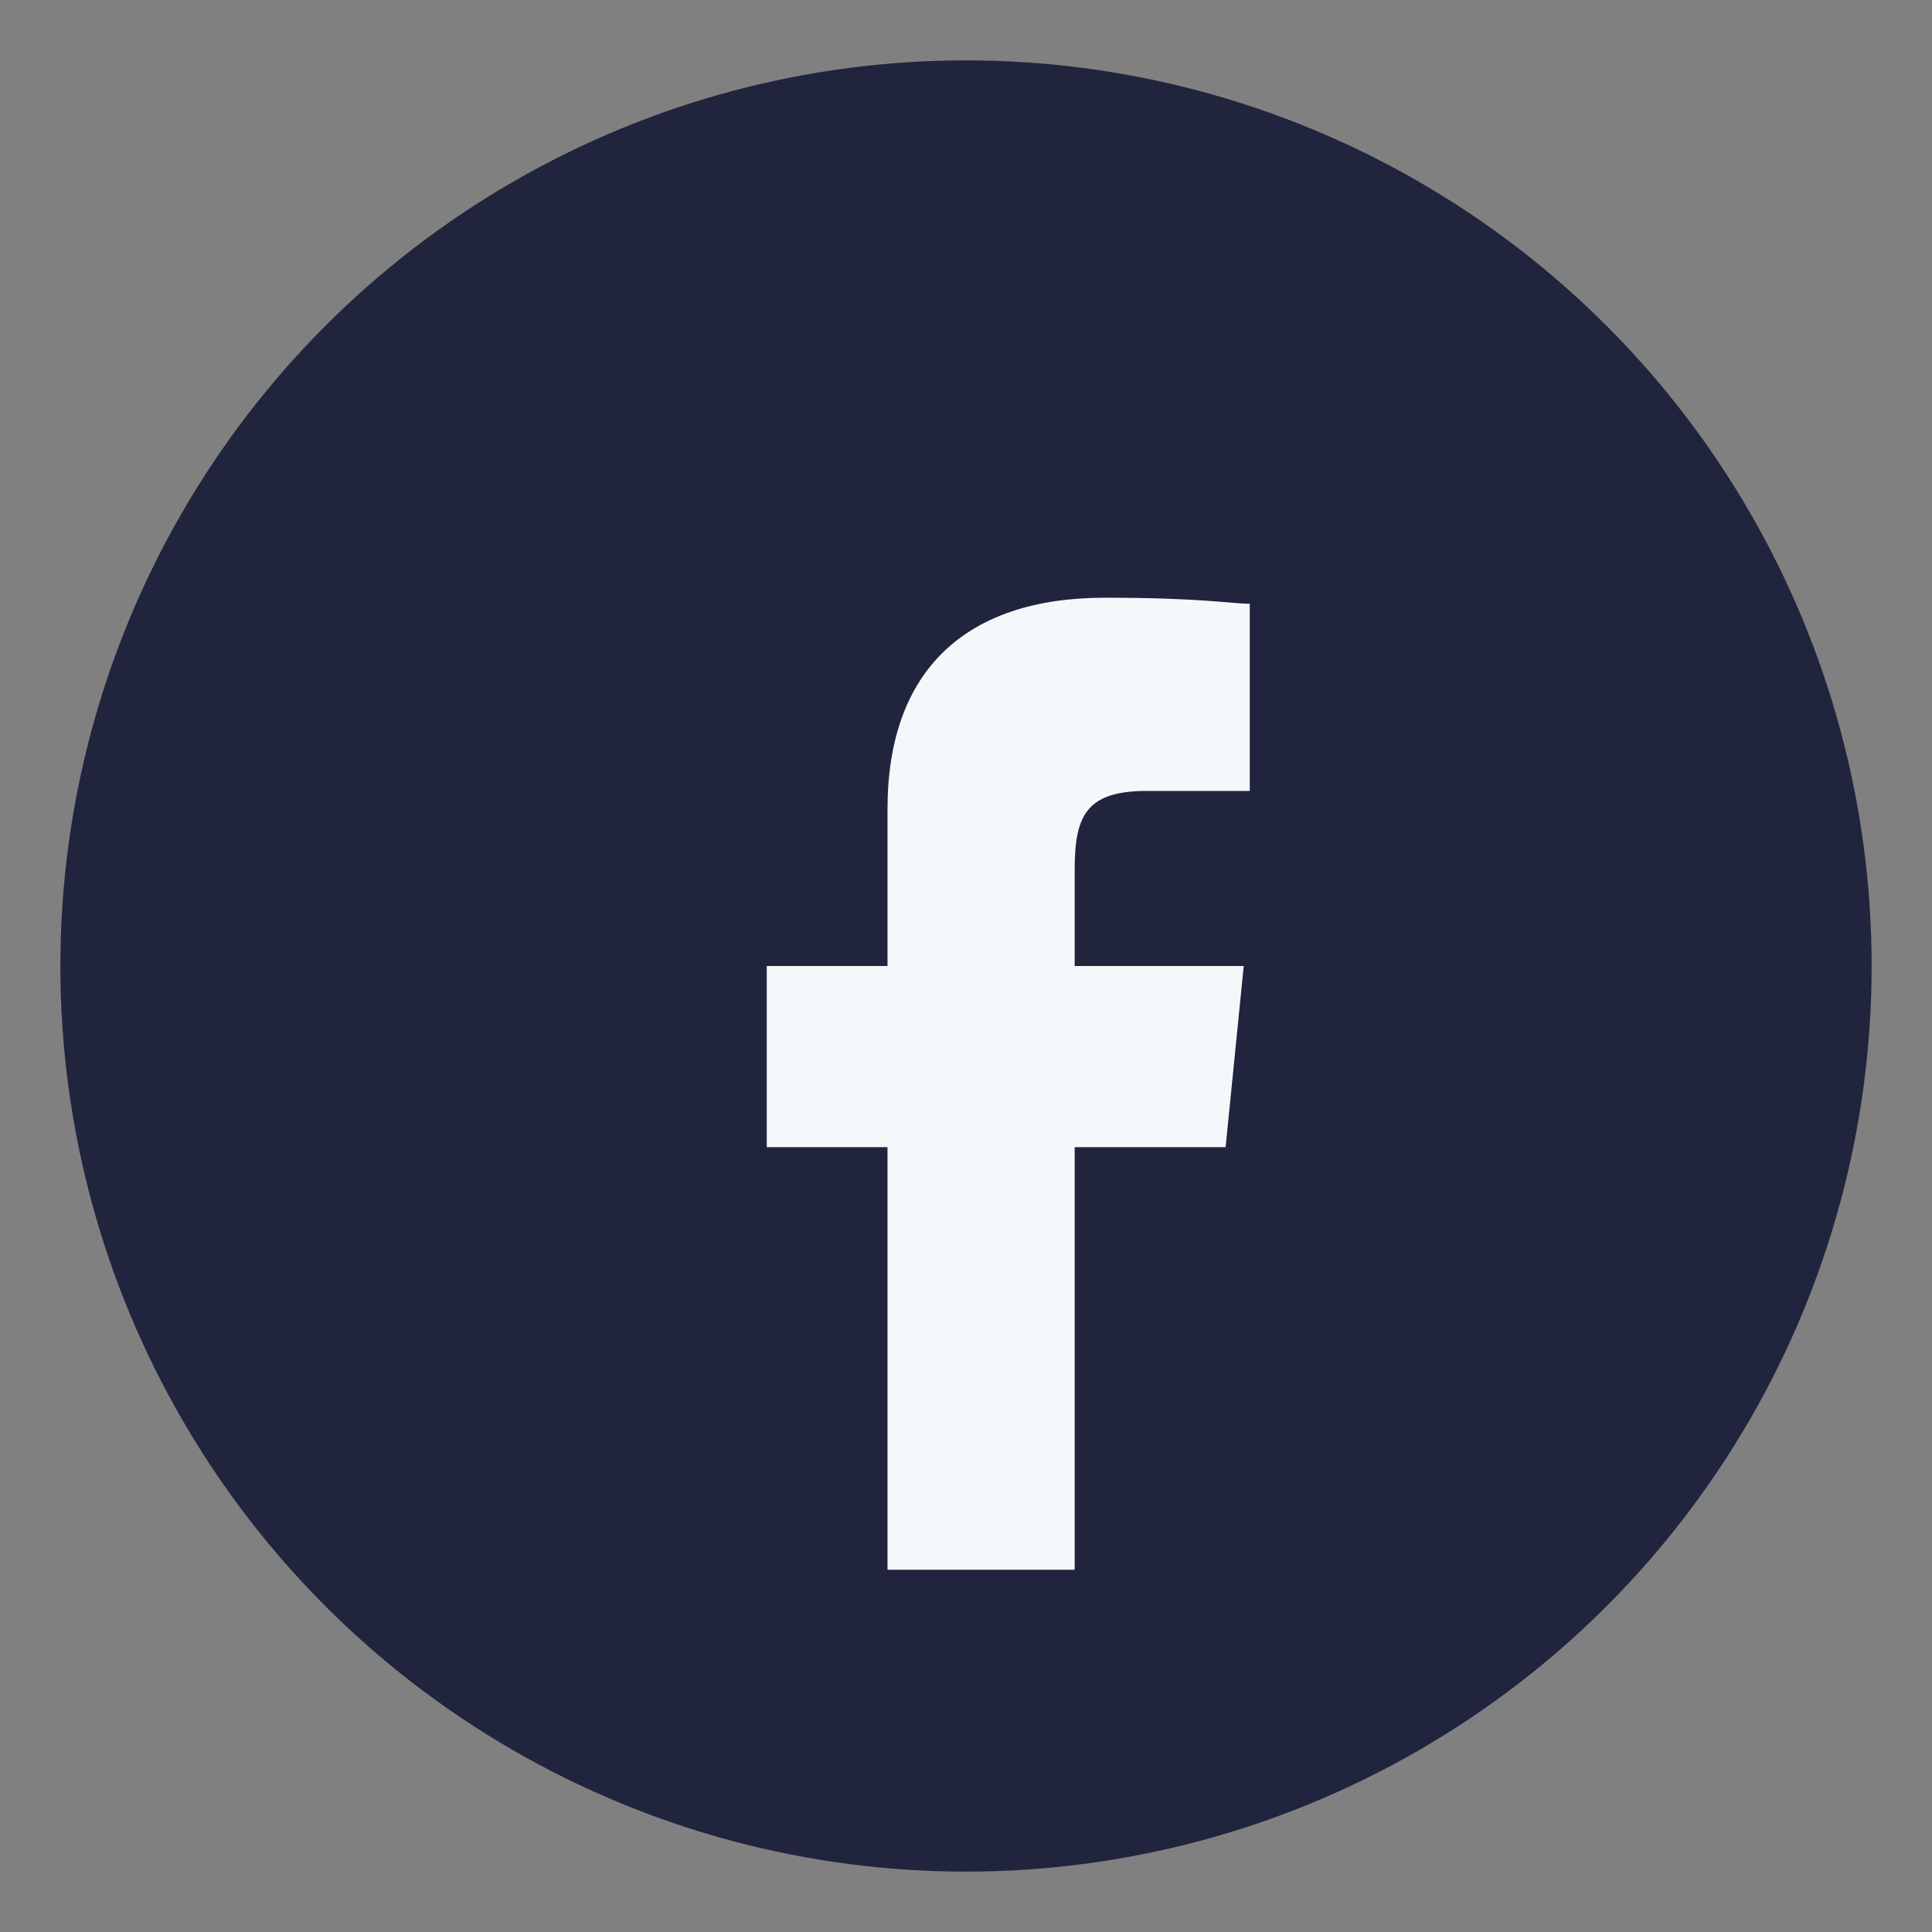
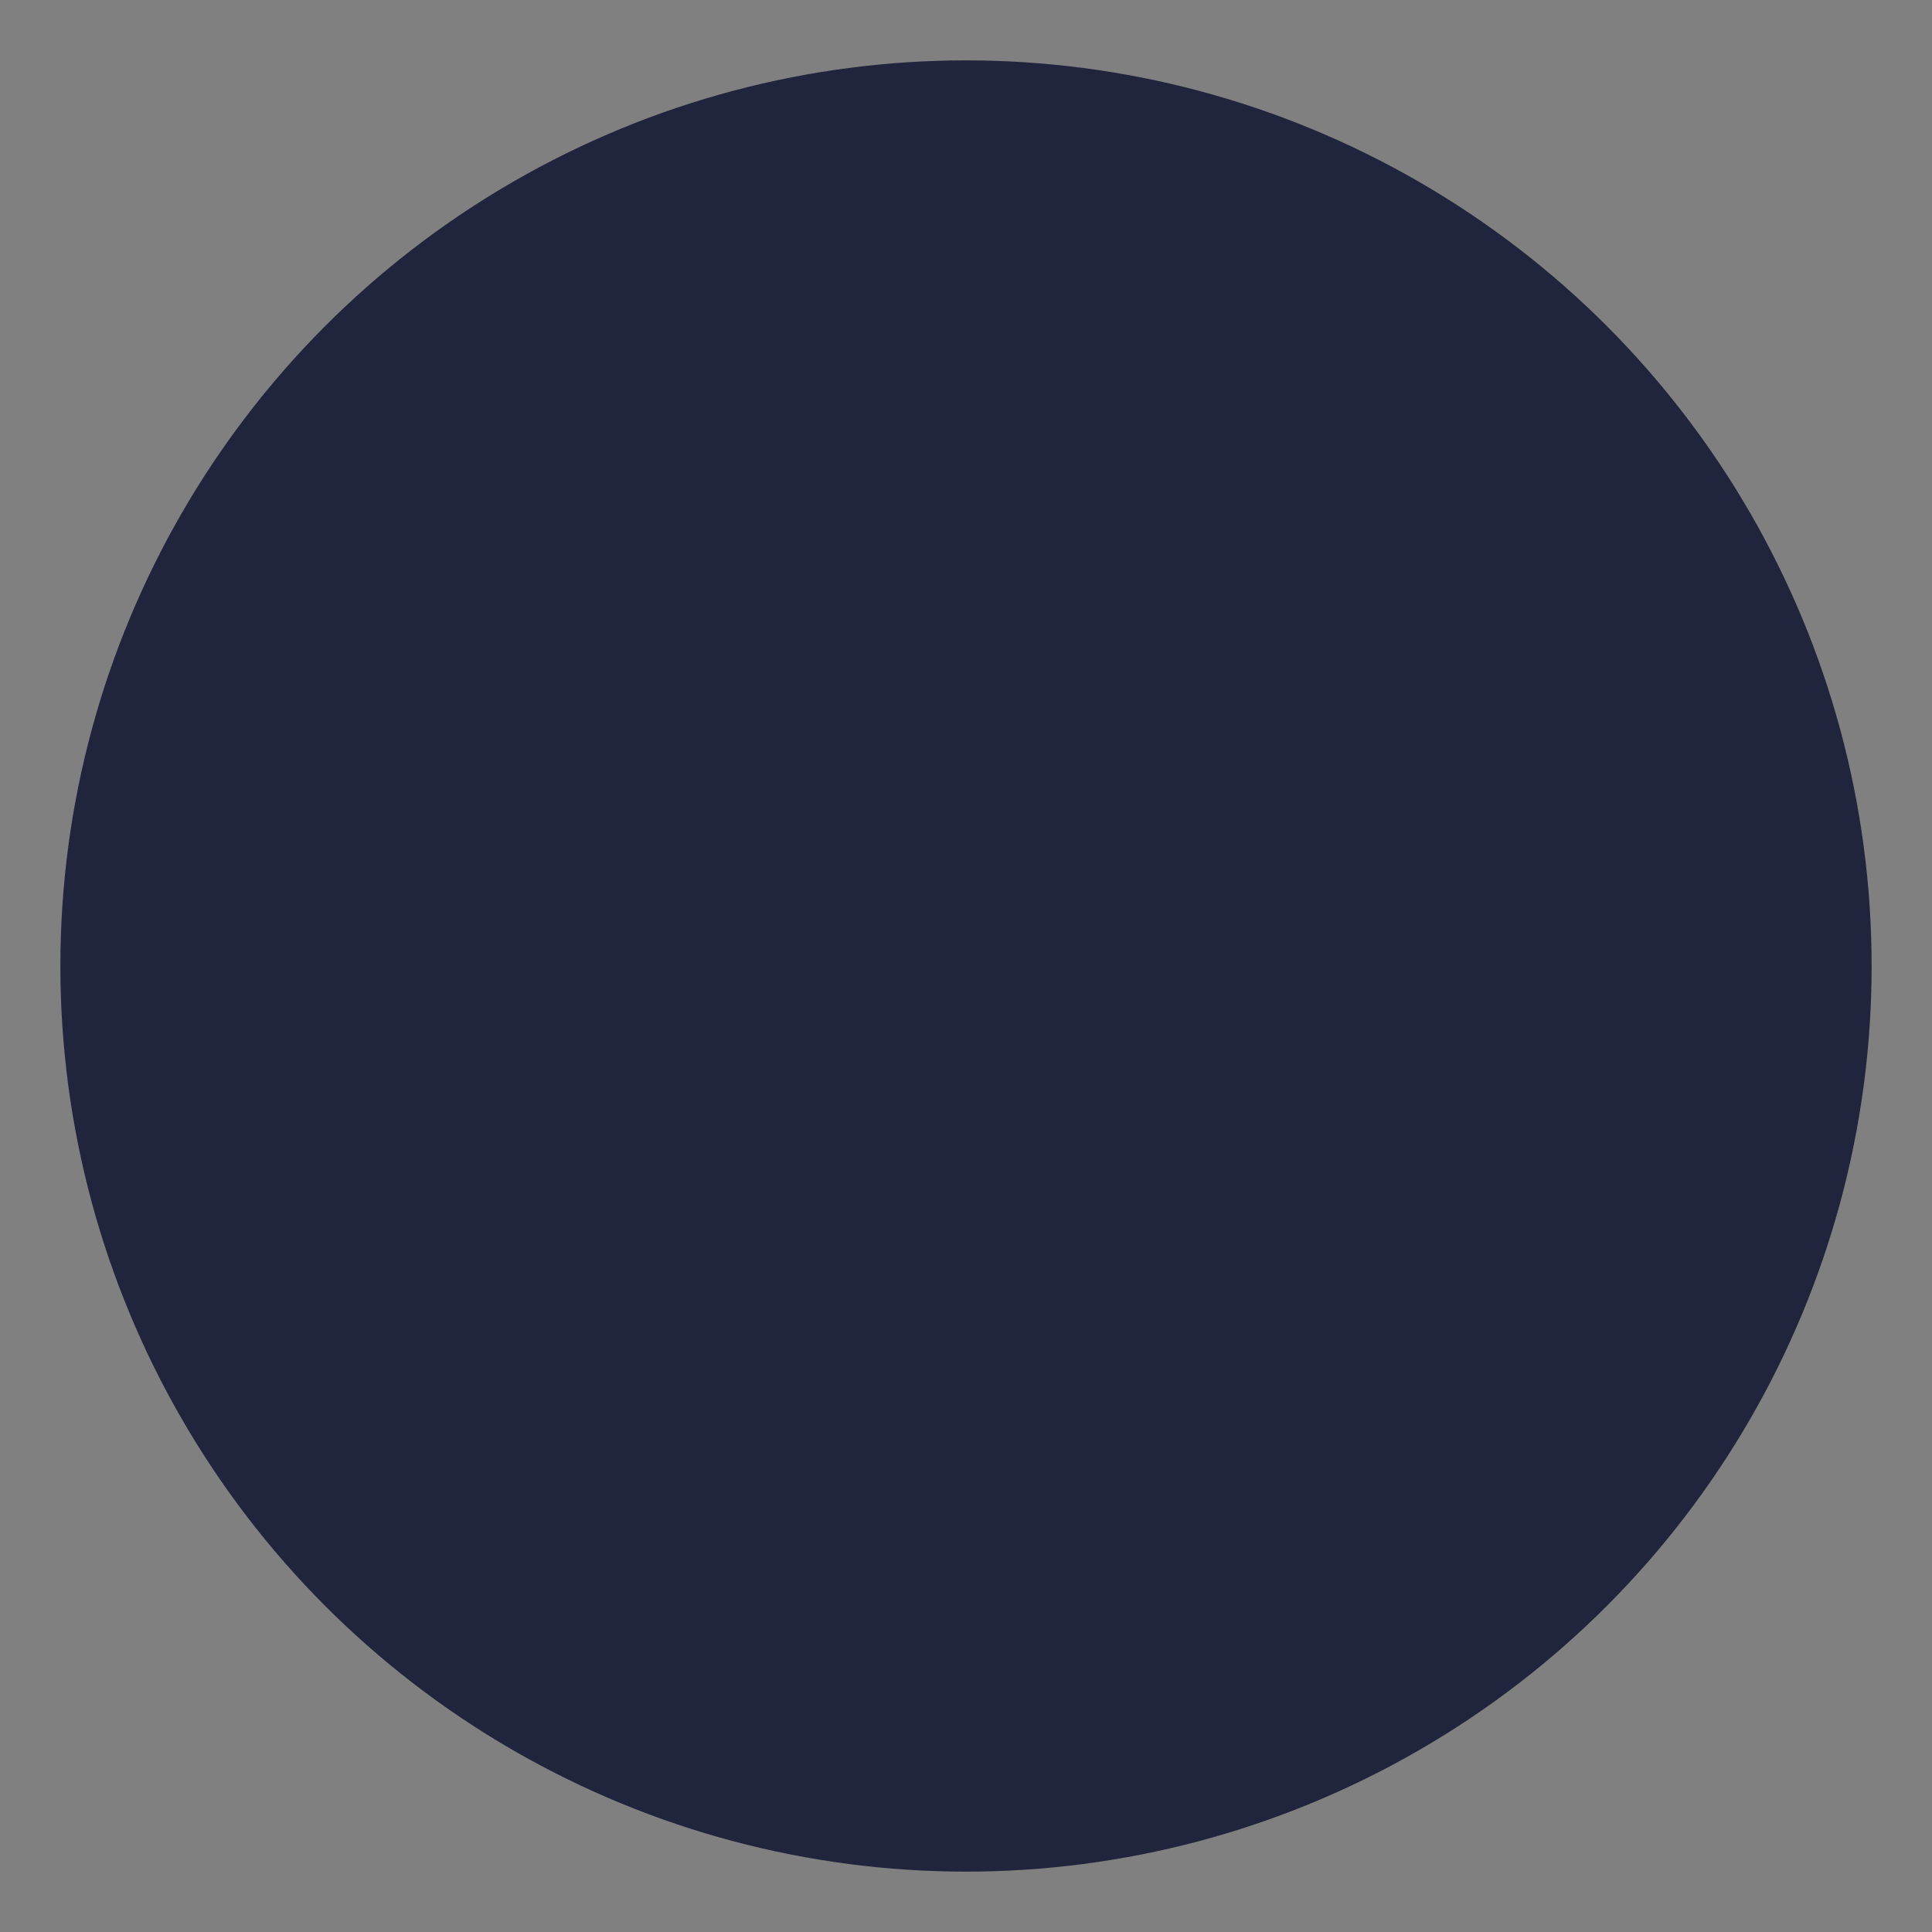
<svg xmlns="http://www.w3.org/2000/svg" width="32" height="32" viewBox="0 0 32 32">
  <rect x="0" y="0" width="32" height="32" fill="#808080" stroke="none" />
  <circle cx="16" cy="16" r="15" fill="#21243D" />
-   <path d="M17.8 26v-7h2.5l.3-3h-2.8v-1.6c0-.9.2-1.3 1.2-1.3h1.7V10c-.3 0-.8-.1-2.4-.1-2.3 0-3.6 1.2-3.6 3.5V16h-2v3h2v7z" fill="#F5F8FA" />
</svg>